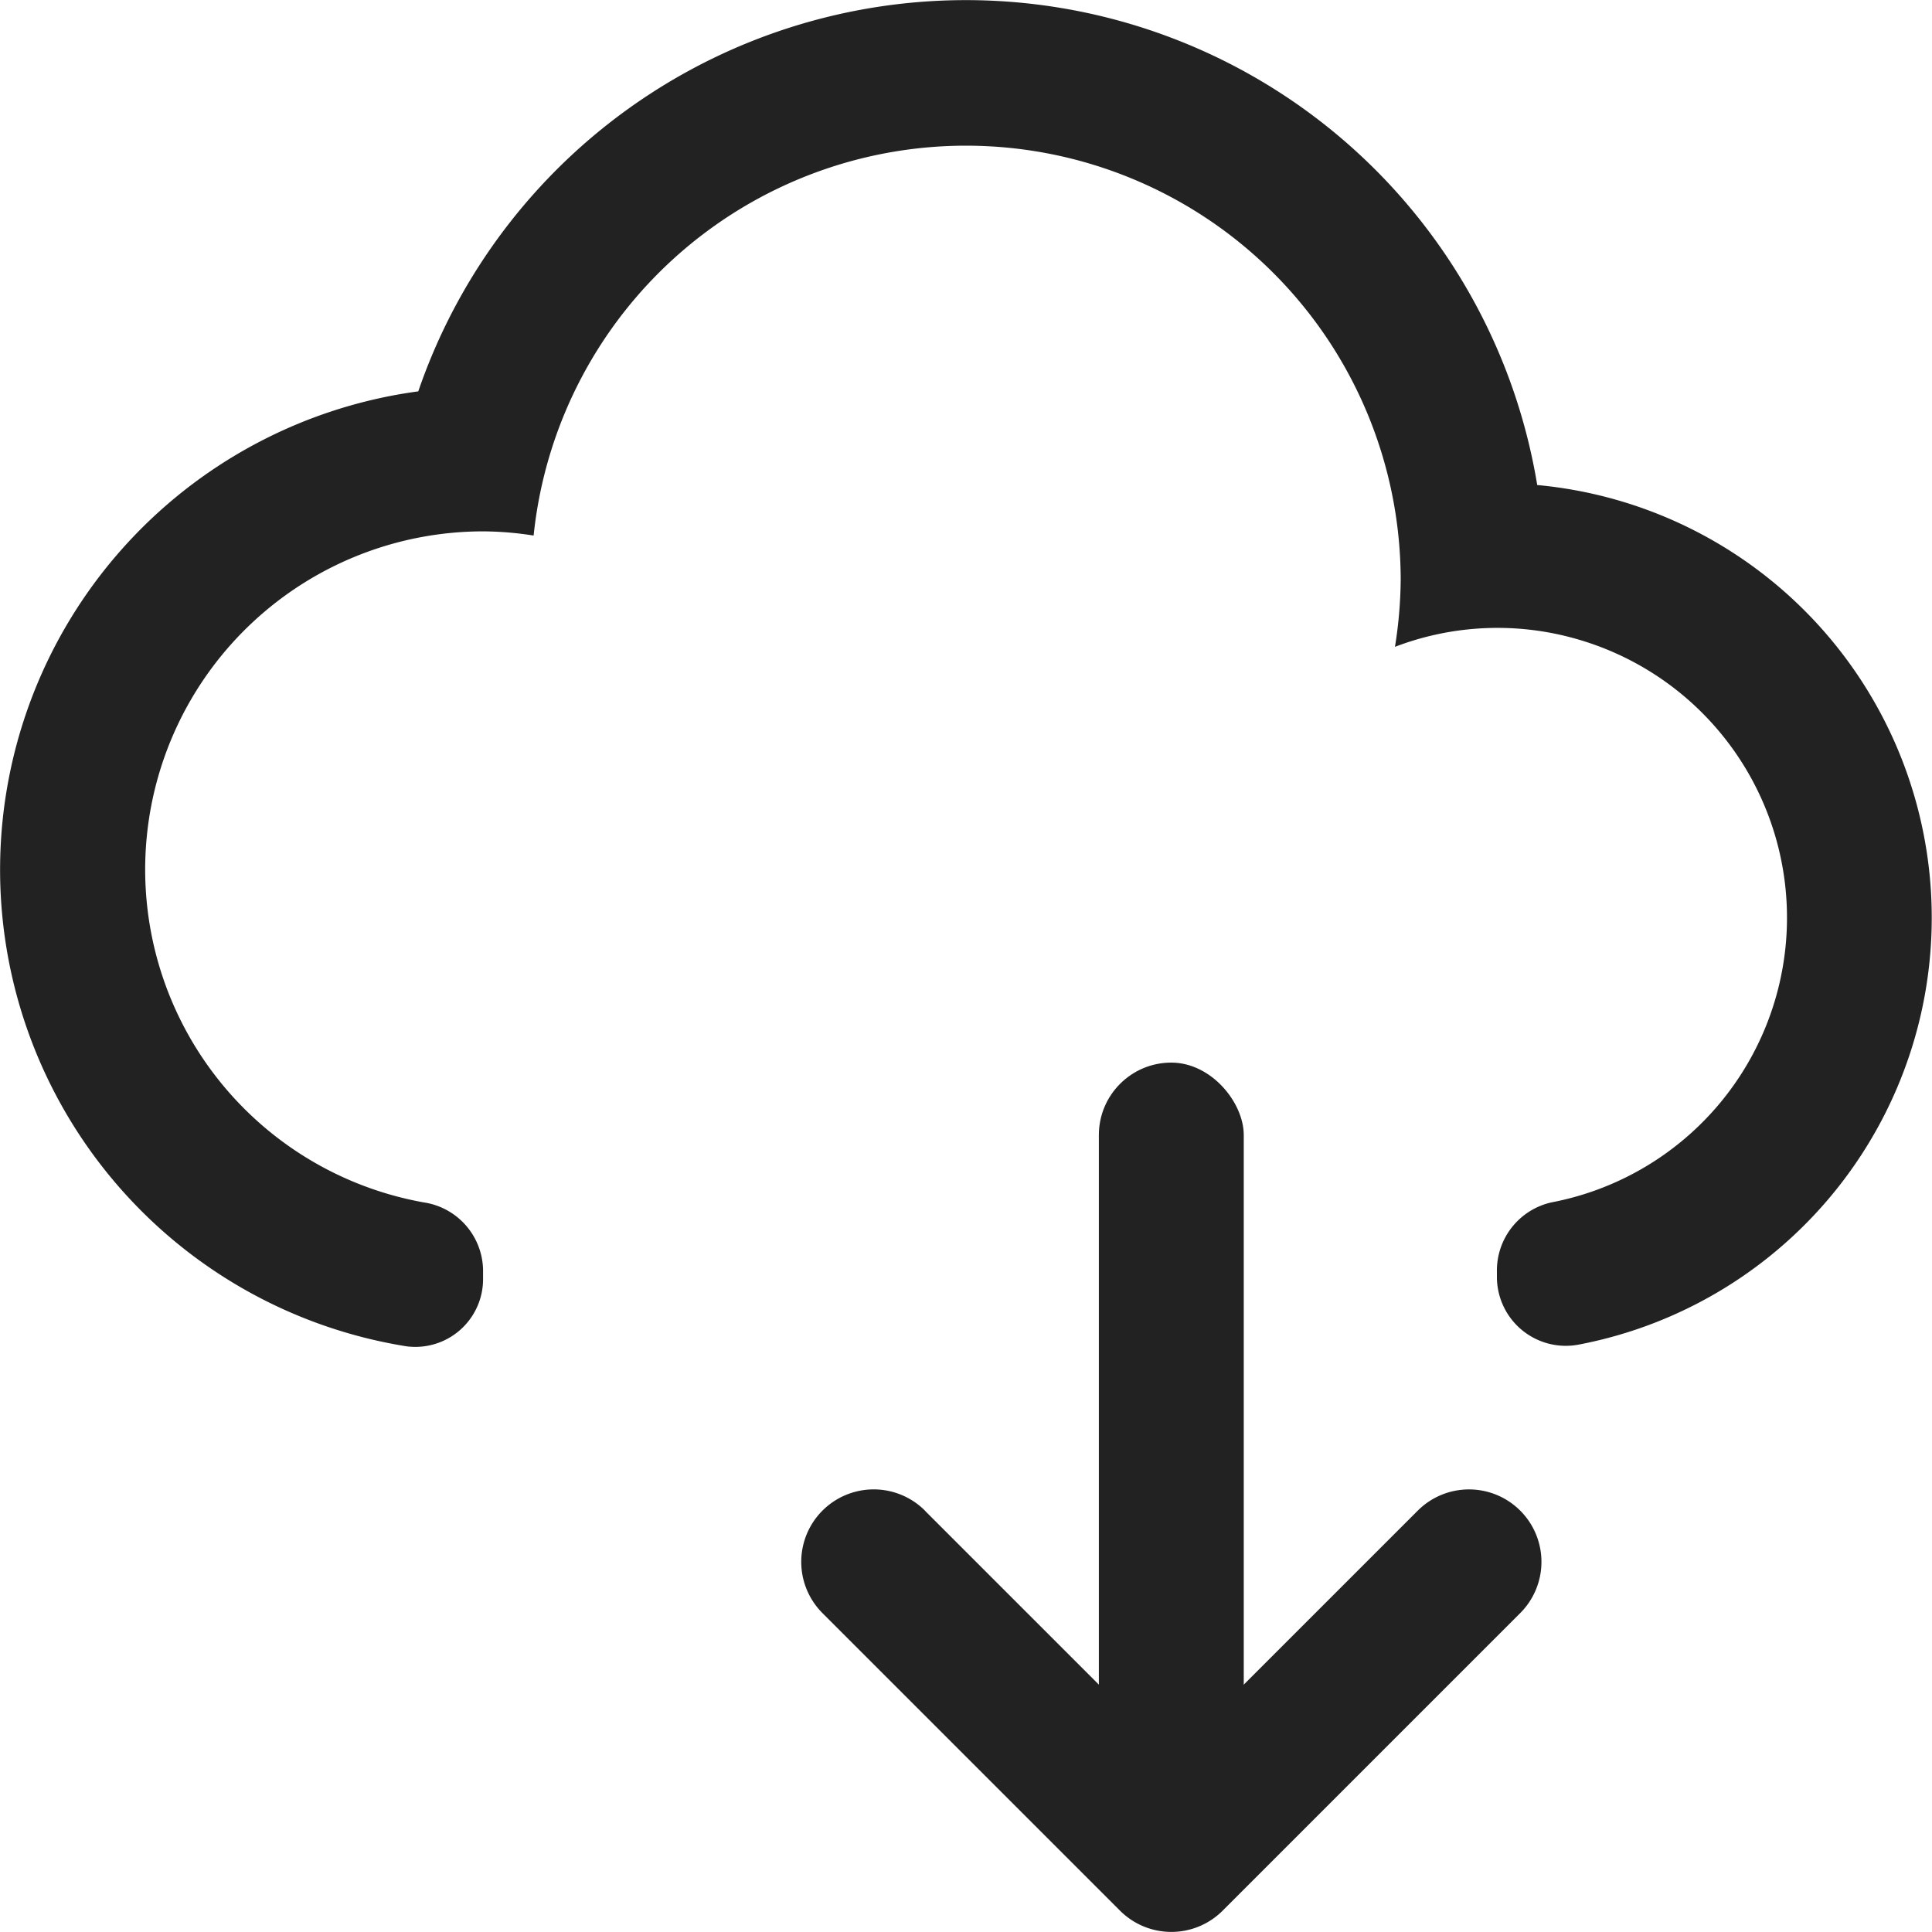
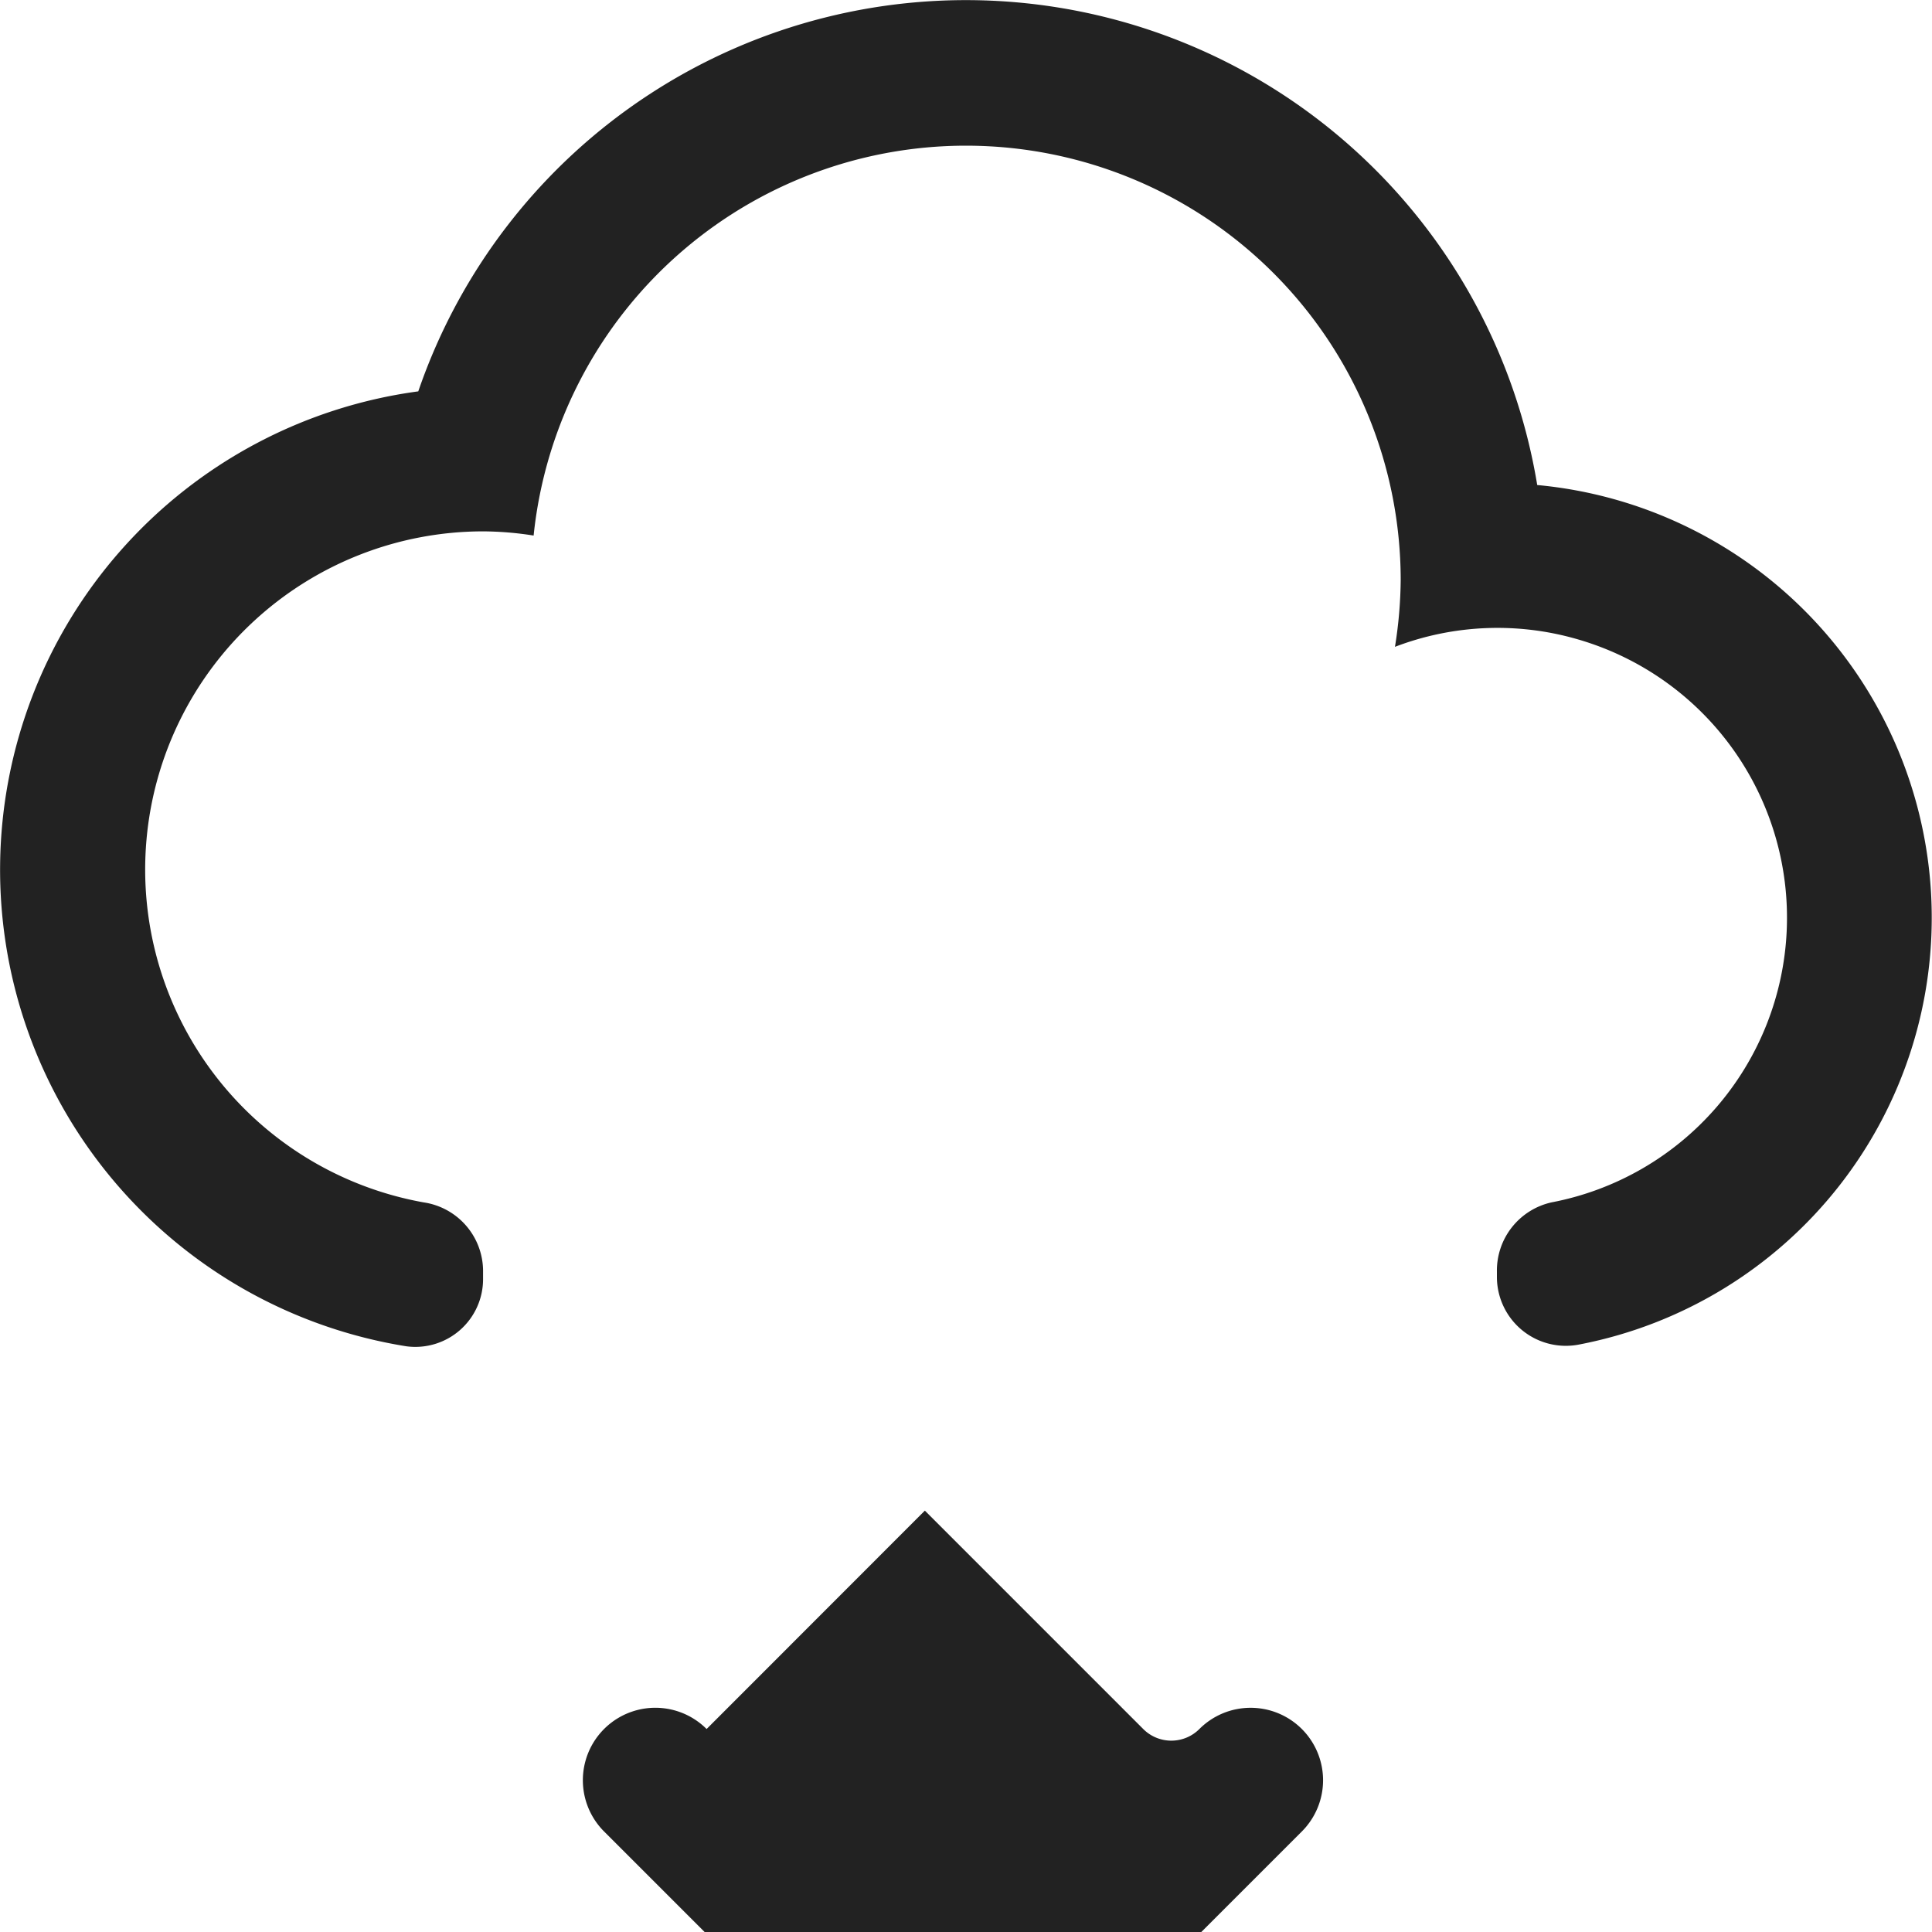
<svg xmlns="http://www.w3.org/2000/svg" width="30" height="30" viewBox="0 0 30 30">
  <defs>
    <clipPath id="clip-icon-online-catalogue">
      <rect width="30" height="30" />
    </clipPath>
  </defs>
  <g id="icon-online-catalogue" clip-path="url(#clip-icon-online-catalogue)">
    <g id="Group_753" data-name="Group 753" transform="translate(-845 -645)">
-       <rect id="Rectangle_191" data-name="Rectangle 191" width="2.25" height="12" rx="1.125" transform="translate(862.063 661.5)" fill="#222" />
-       <path id="Path_123" data-name="Path 123" d="M863.508,676.166l3.391,3.391a.616.616,0,0,0,.872,0l3.391-3.391a1.125,1.125,0,0,1,1.591,1.591l-4.622,4.622a1.127,1.127,0,0,1-1.591,0l-4.622-4.622a1.125,1.125,0,0,1,1.592-1.591Z" transform="translate(-4.147 -7.709)" fill="#222" />
+       <path id="Path_123" data-name="Path 123" d="M863.508,676.166l3.391,3.391a.616.616,0,0,0,.872,0a1.125,1.125,0,0,1,1.591,1.591l-4.622,4.622a1.127,1.127,0,0,1-1.591,0l-4.622-4.622a1.125,1.125,0,0,1,1.592-1.591Z" transform="translate(-4.147 -7.709)" fill="#222" />
      <path id="Path_124" data-name="Path 124" d="M868.87,652.532a8.99,8.99,0,0,0-17.375-1.455,7.495,7.495,0,0,0-.187,14.828,1.052,1.052,0,0,0,1.193-1.055v-.128a1.08,1.08,0,0,0-.92-1.051,5.251,5.251,0,0,1,.92-10.42,5.189,5.189,0,0,1,.785.065A6.75,6.75,0,0,1,866.75,654a6.84,6.84,0,0,1-.089,1.044,4.456,4.456,0,0,1,2.833-.118,4.5,4.5,0,0,1-.4,8.744,1.084,1.084,0,0,0-.85,1.078v.084a1.07,1.07,0,0,0,1.28,1.045,6.748,6.748,0,0,0-.659-13.346Z" fill="#222" />
    </g>
  </g>
</svg>